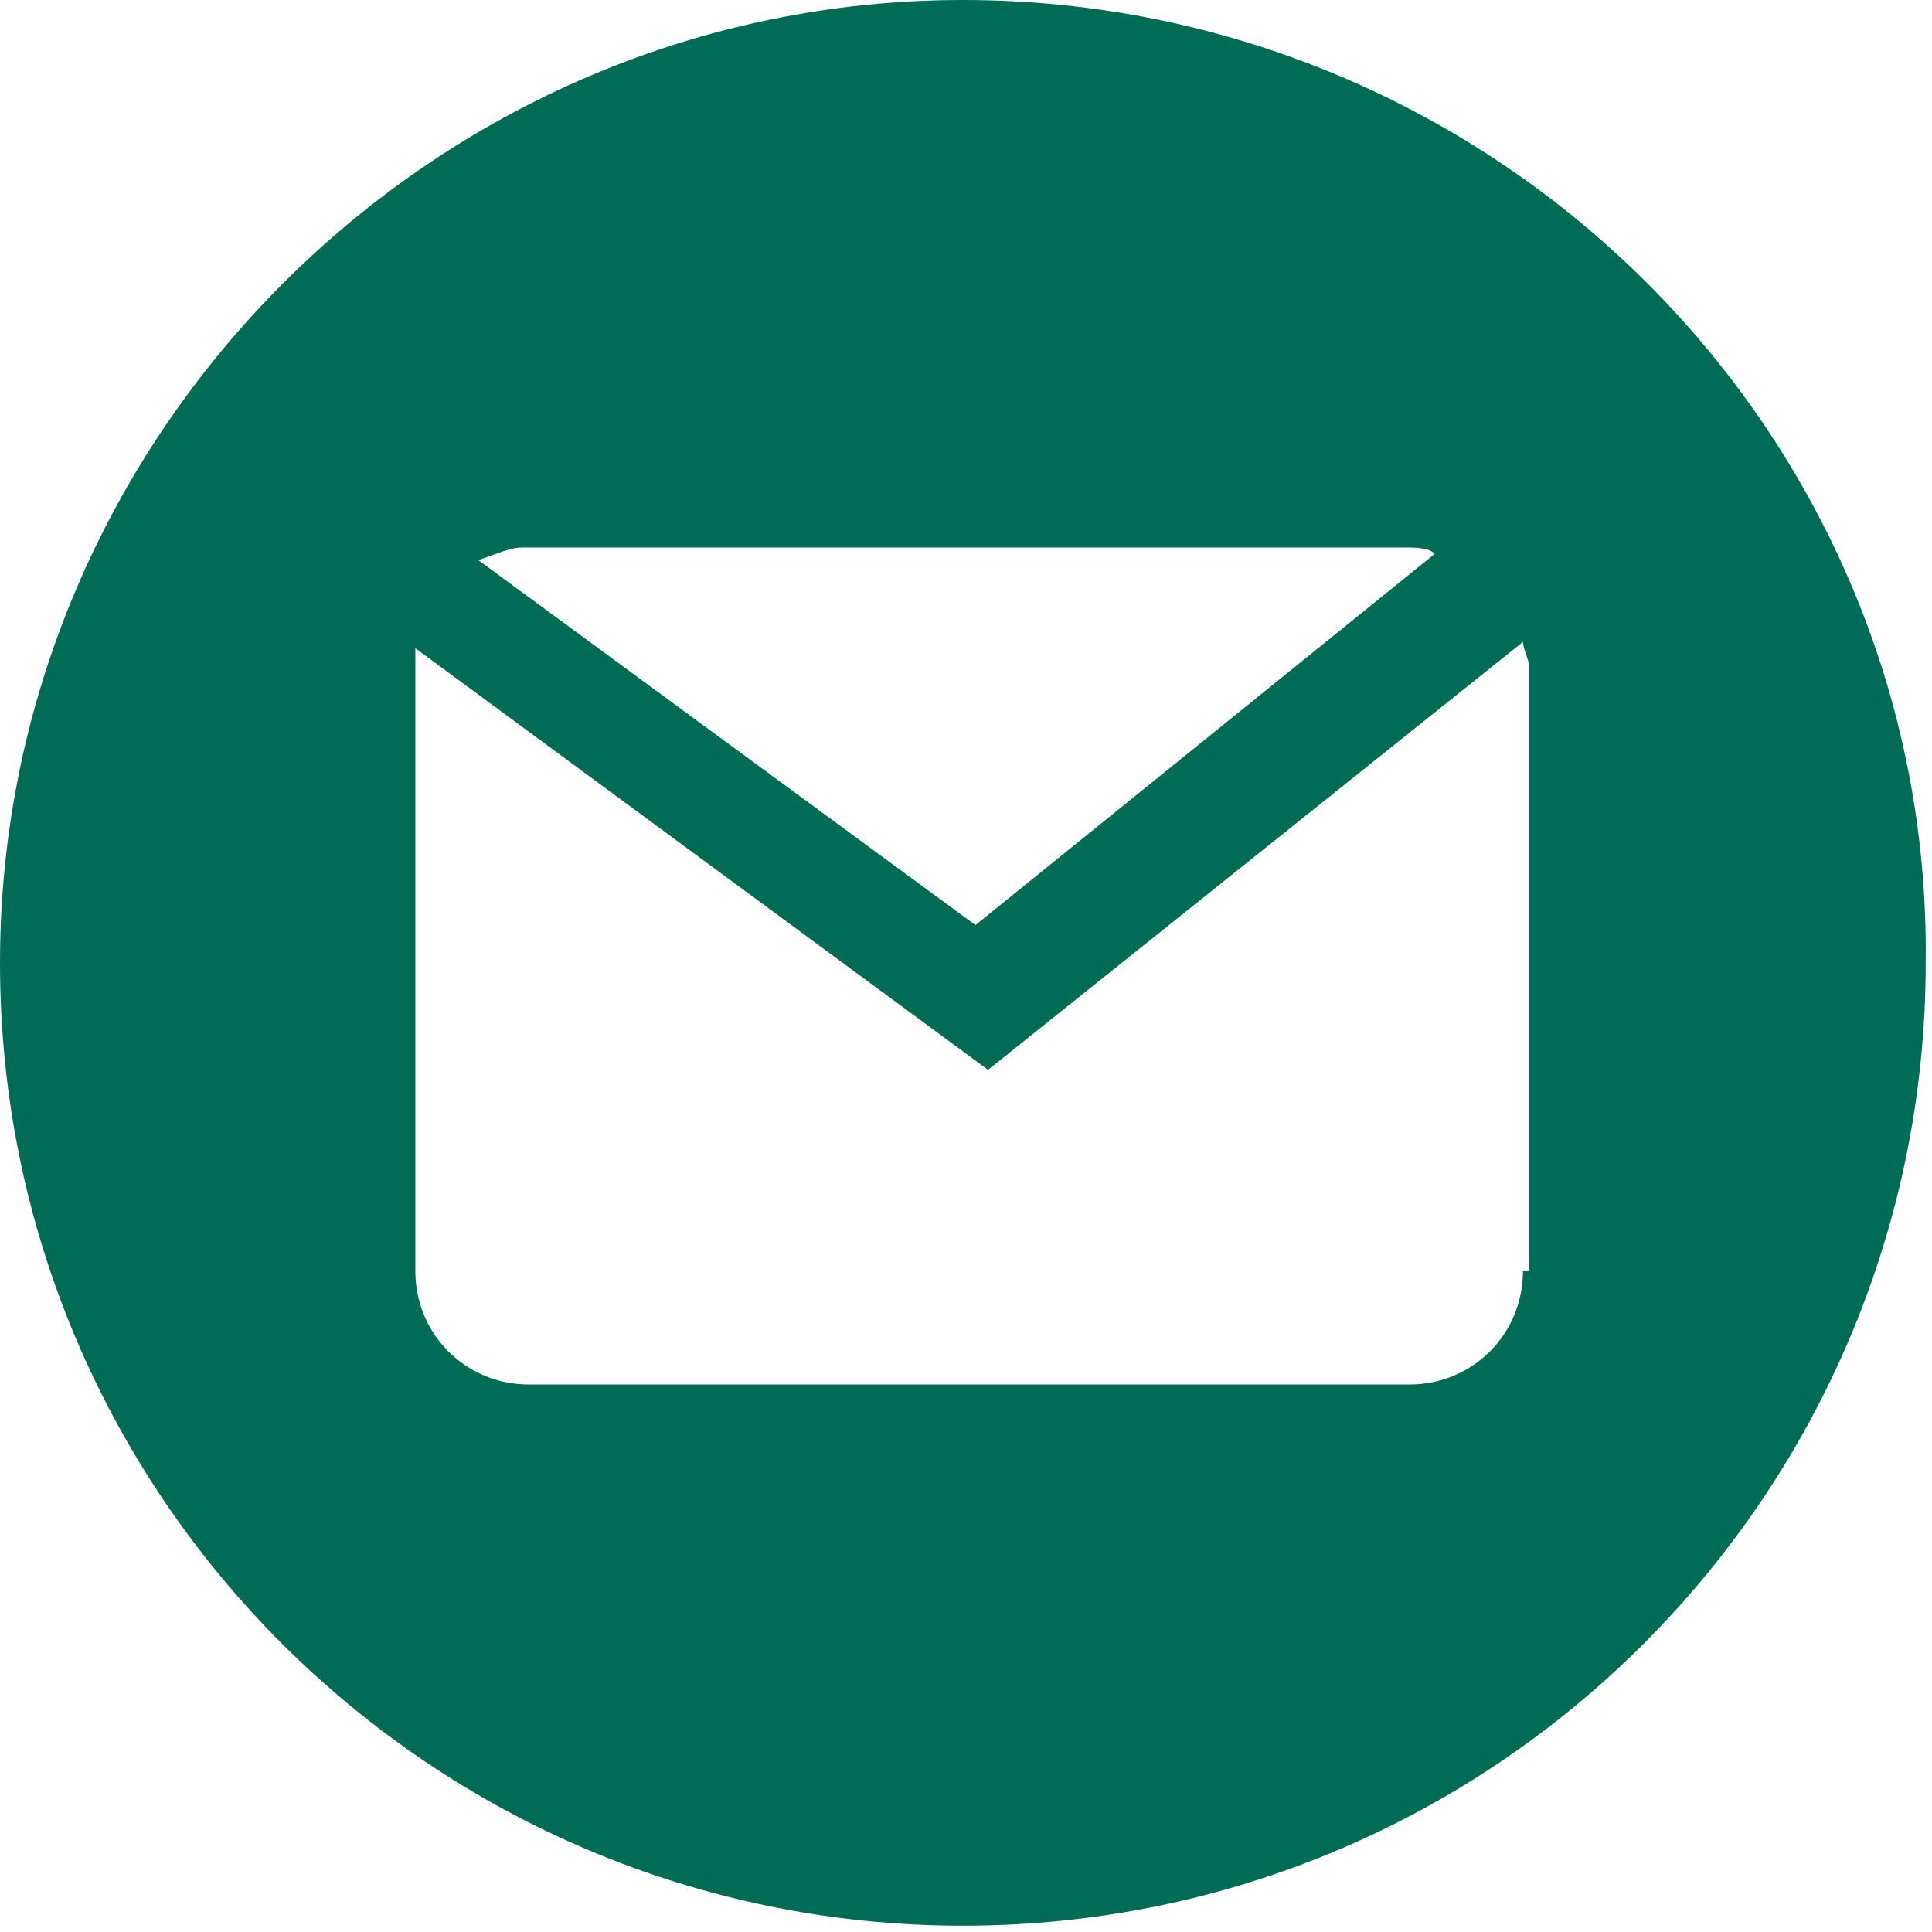
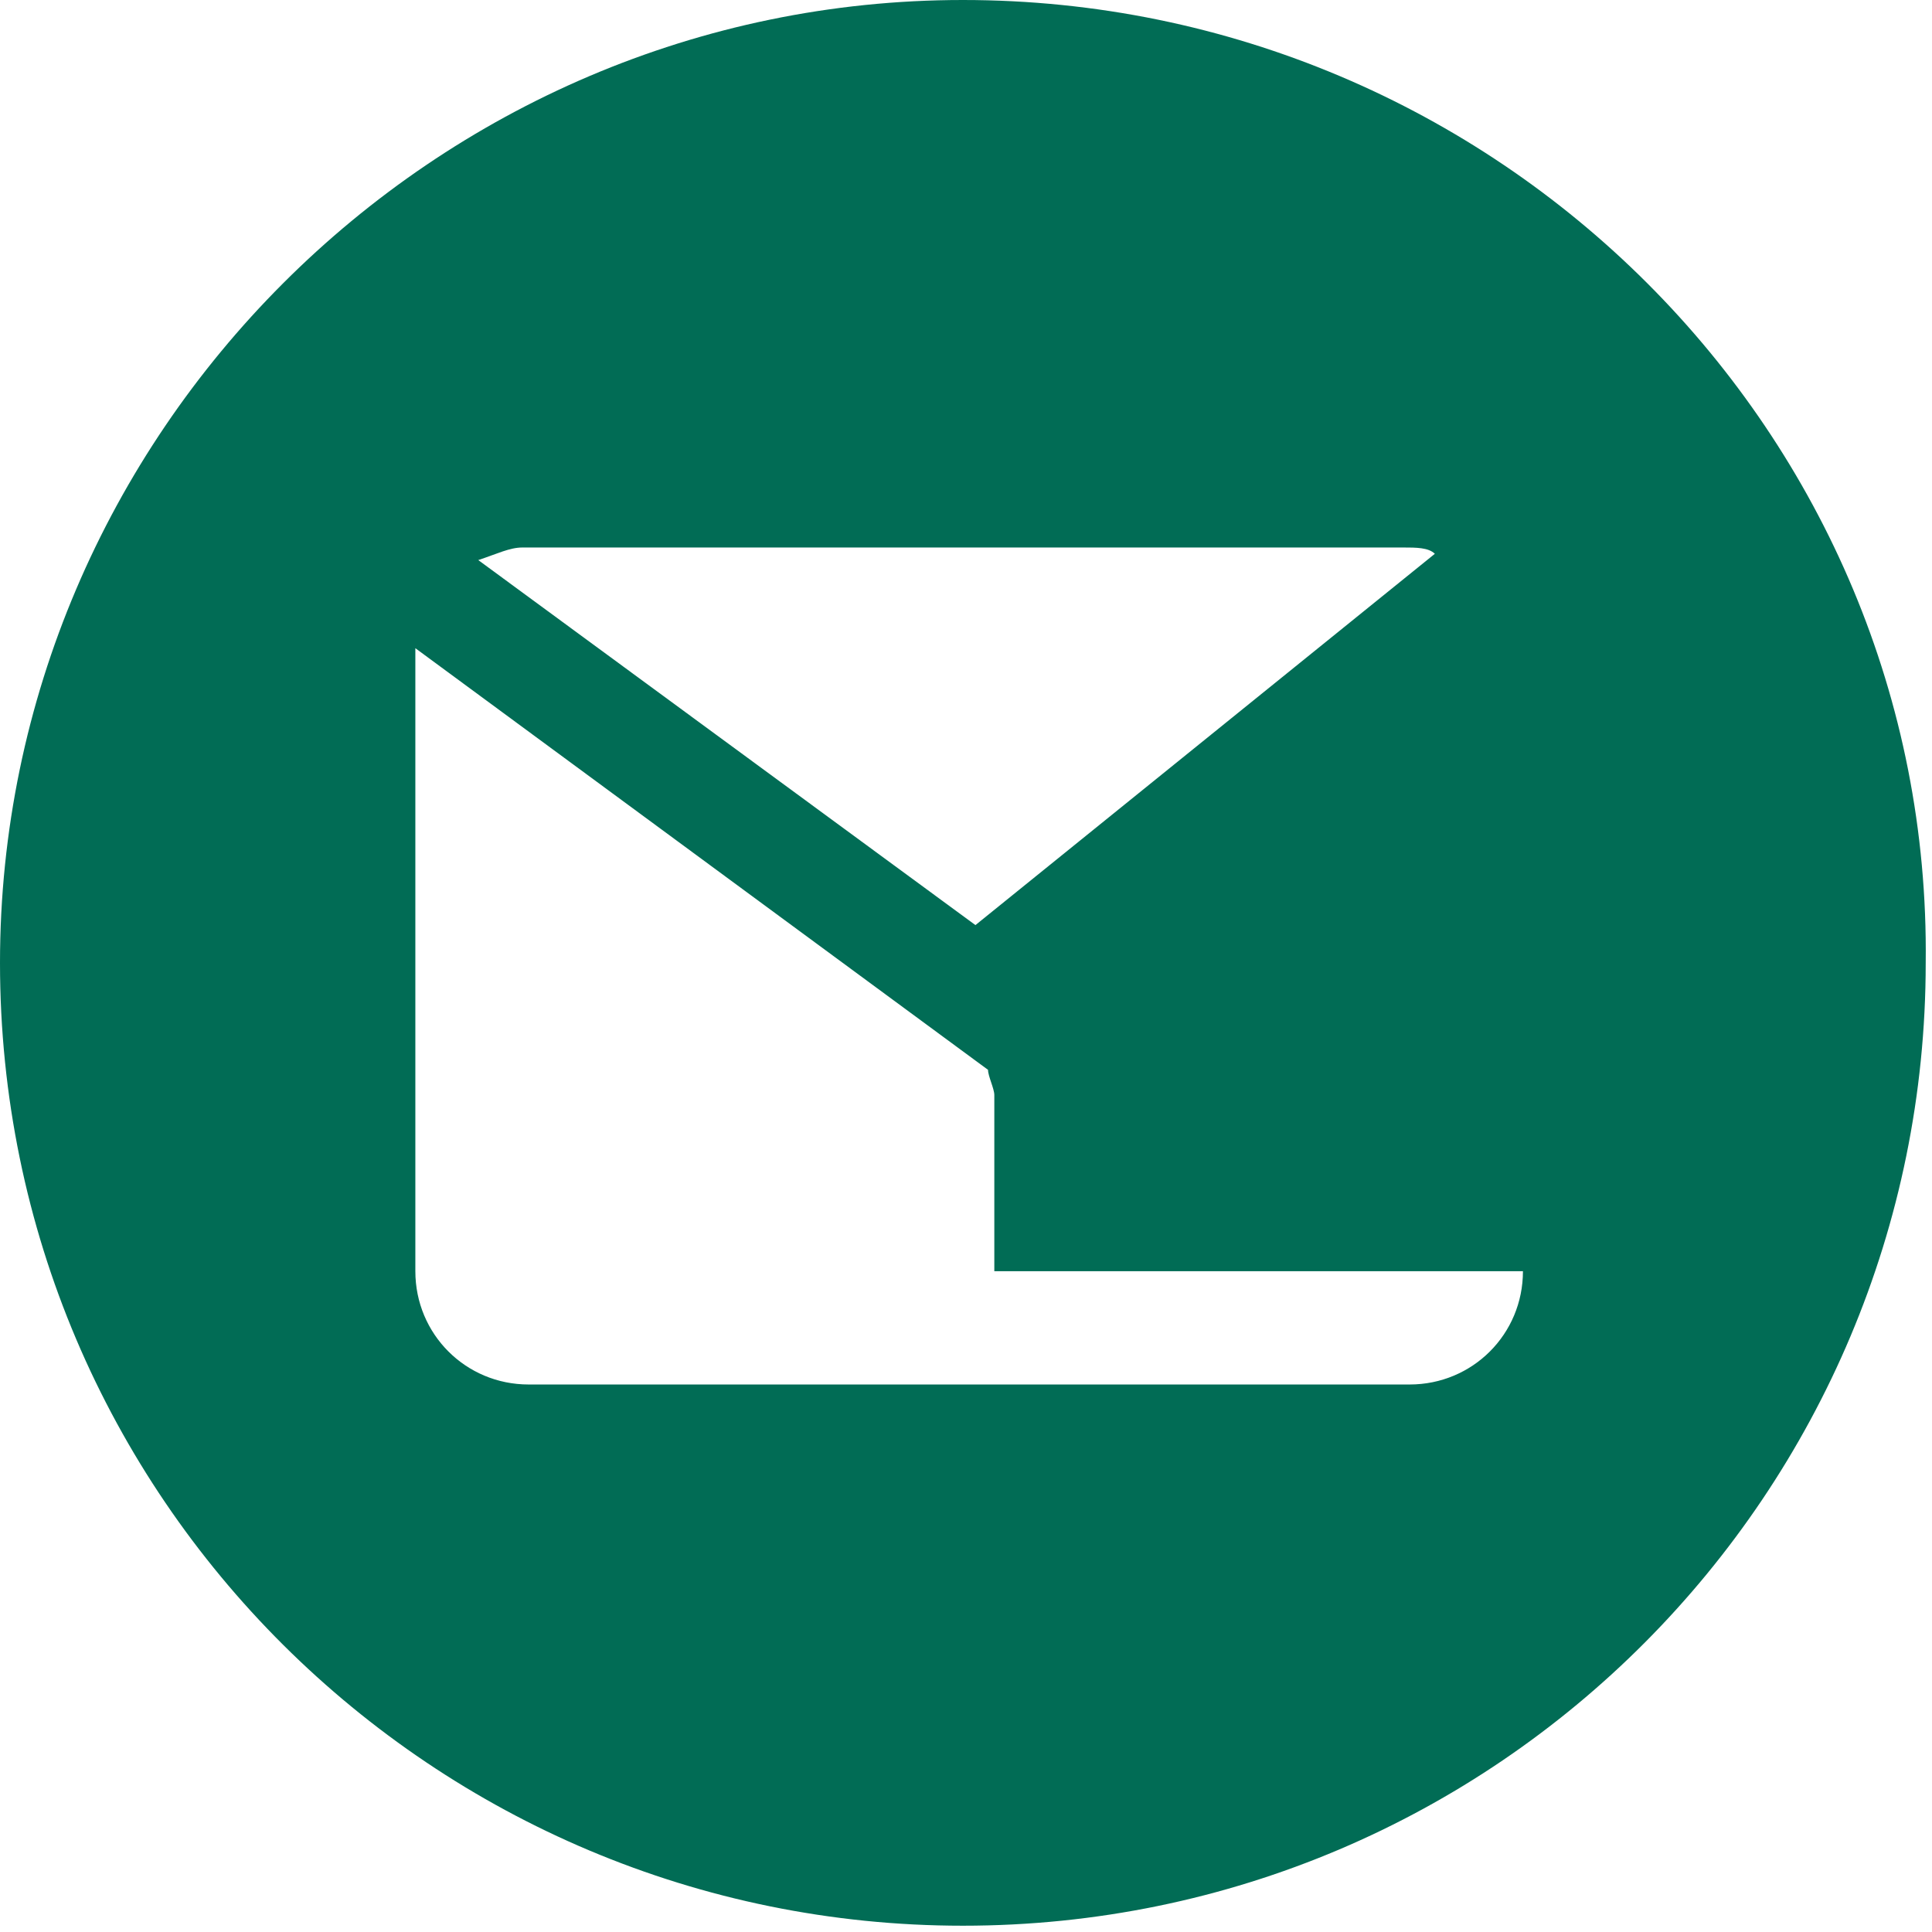
<svg xmlns="http://www.w3.org/2000/svg" version="1.1" id="Слой_1" x="0px" y="0px" width="30.7px" height="30.7px" viewBox="0 0 30.7 30.7" style="enable-background:new 0 0 30.7 30.7;" xml:space="preserve">
  <style type="text/css">
	.st0{fill:#016C55;}
	.st1{fill-rule:evenodd;clip-rule:evenodd;fill:#131D27;}
	.st2{fill-rule:evenodd;clip-rule:evenodd;fill:#016C55;}
	.st3{fill:#FFFFFF;}
	.st4{fill-rule:evenodd;clip-rule:evenodd;fill:#FFFFFF;}
	.st5{fill:#F2F2F2;}
</style>
-   <path class="st0" d="M15.3,0C6.9,0,0,6.9,0,15.3c0,8.5,6.9,15.3,15.3,15.3c8.5,0,15.3-6.9,15.3-15.3C30.7,6.9,23.8,0,15.3,0z   M8.3,8.7h14c0.2,0,0.4,0,0.5,0.1l-7.3,5.9L7.6,8.9C7.9,8.8,8.1,8.7,8.3,8.7z M24.2,20.2c0,1-0.8,1.8-1.8,1.8h-14  c-1,0-1.8-0.8-1.8-1.8v-9.6c0-0.1,0-0.2,0-0.3l9.1,6.7l8.5-6.8c0,0.1,0.1,0.3,0.1,0.4V20.2z" />
+   <path class="st0" d="M15.3,0C6.9,0,0,6.9,0,15.3c0,8.5,6.9,15.3,15.3,15.3c8.5,0,15.3-6.9,15.3-15.3C30.7,6.9,23.8,0,15.3,0z   M8.3,8.7h14c0.2,0,0.4,0,0.5,0.1l-7.3,5.9L7.6,8.9C7.9,8.8,8.1,8.7,8.3,8.7z M24.2,20.2c0,1-0.8,1.8-1.8,1.8h-14  c-1,0-1.8-0.8-1.8-1.8v-9.6c0-0.1,0-0.2,0-0.3l9.1,6.7c0,0.1,0.1,0.3,0.1,0.4V20.2z" />
</svg>